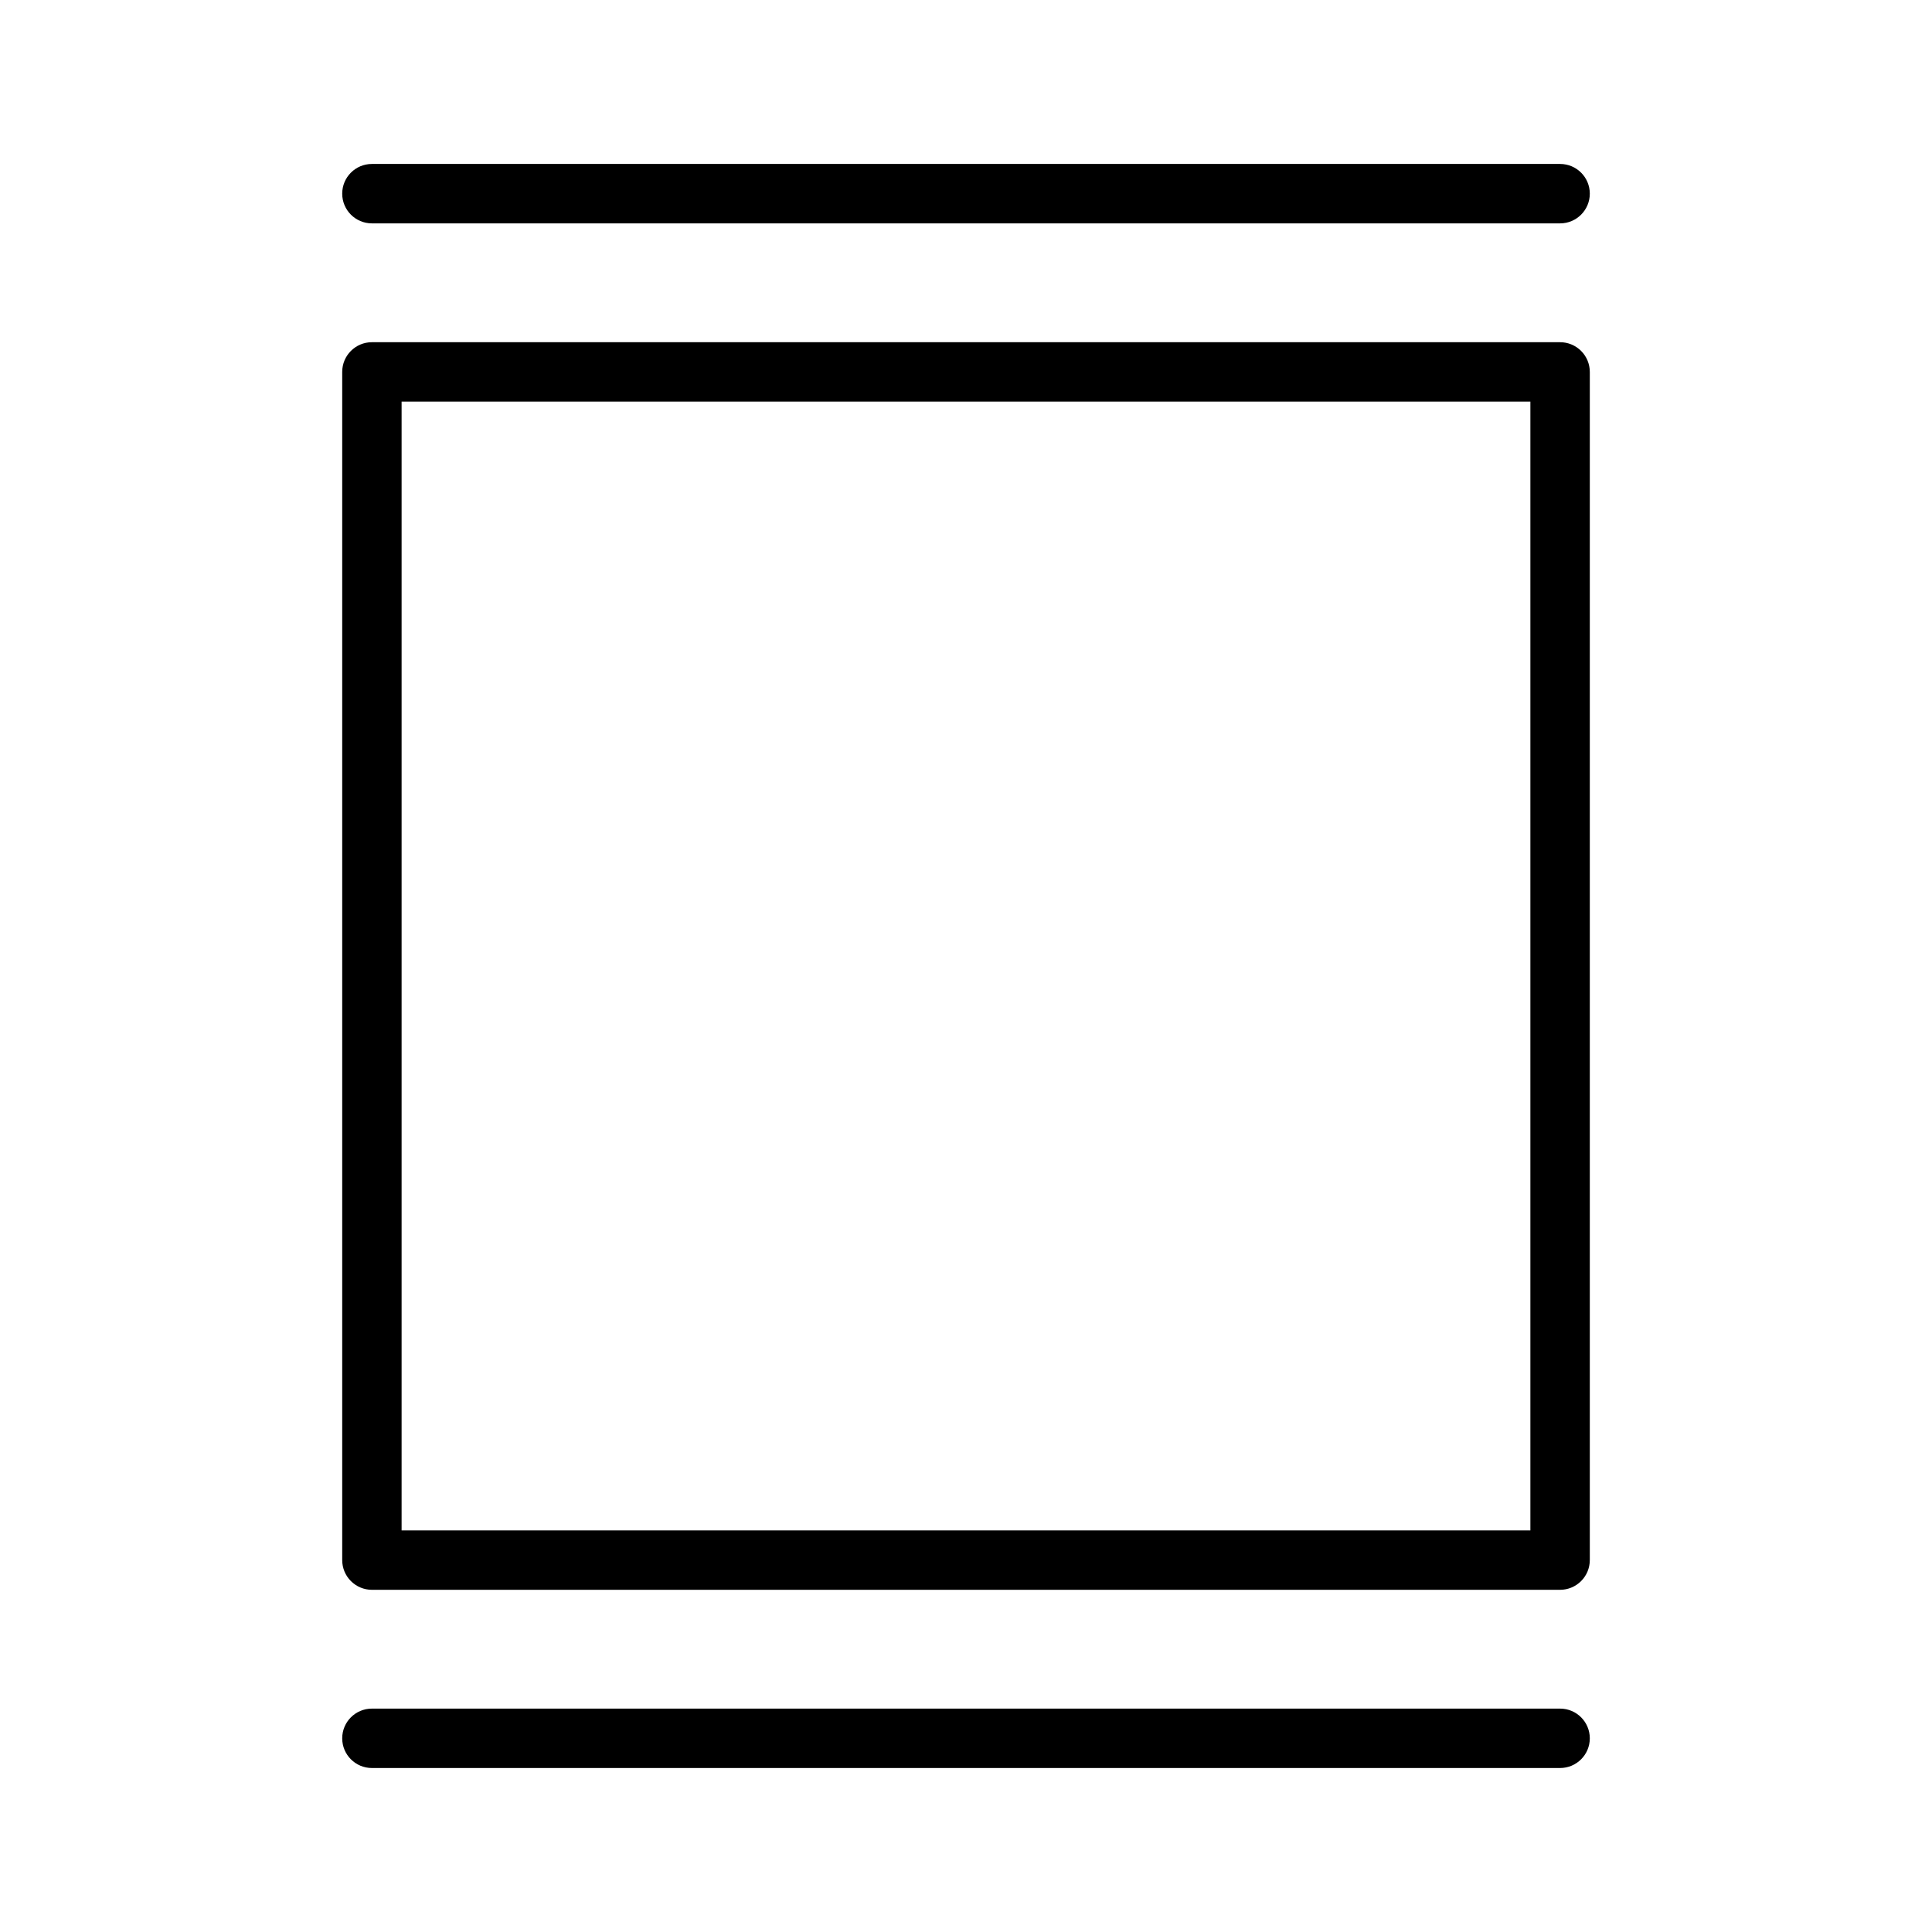
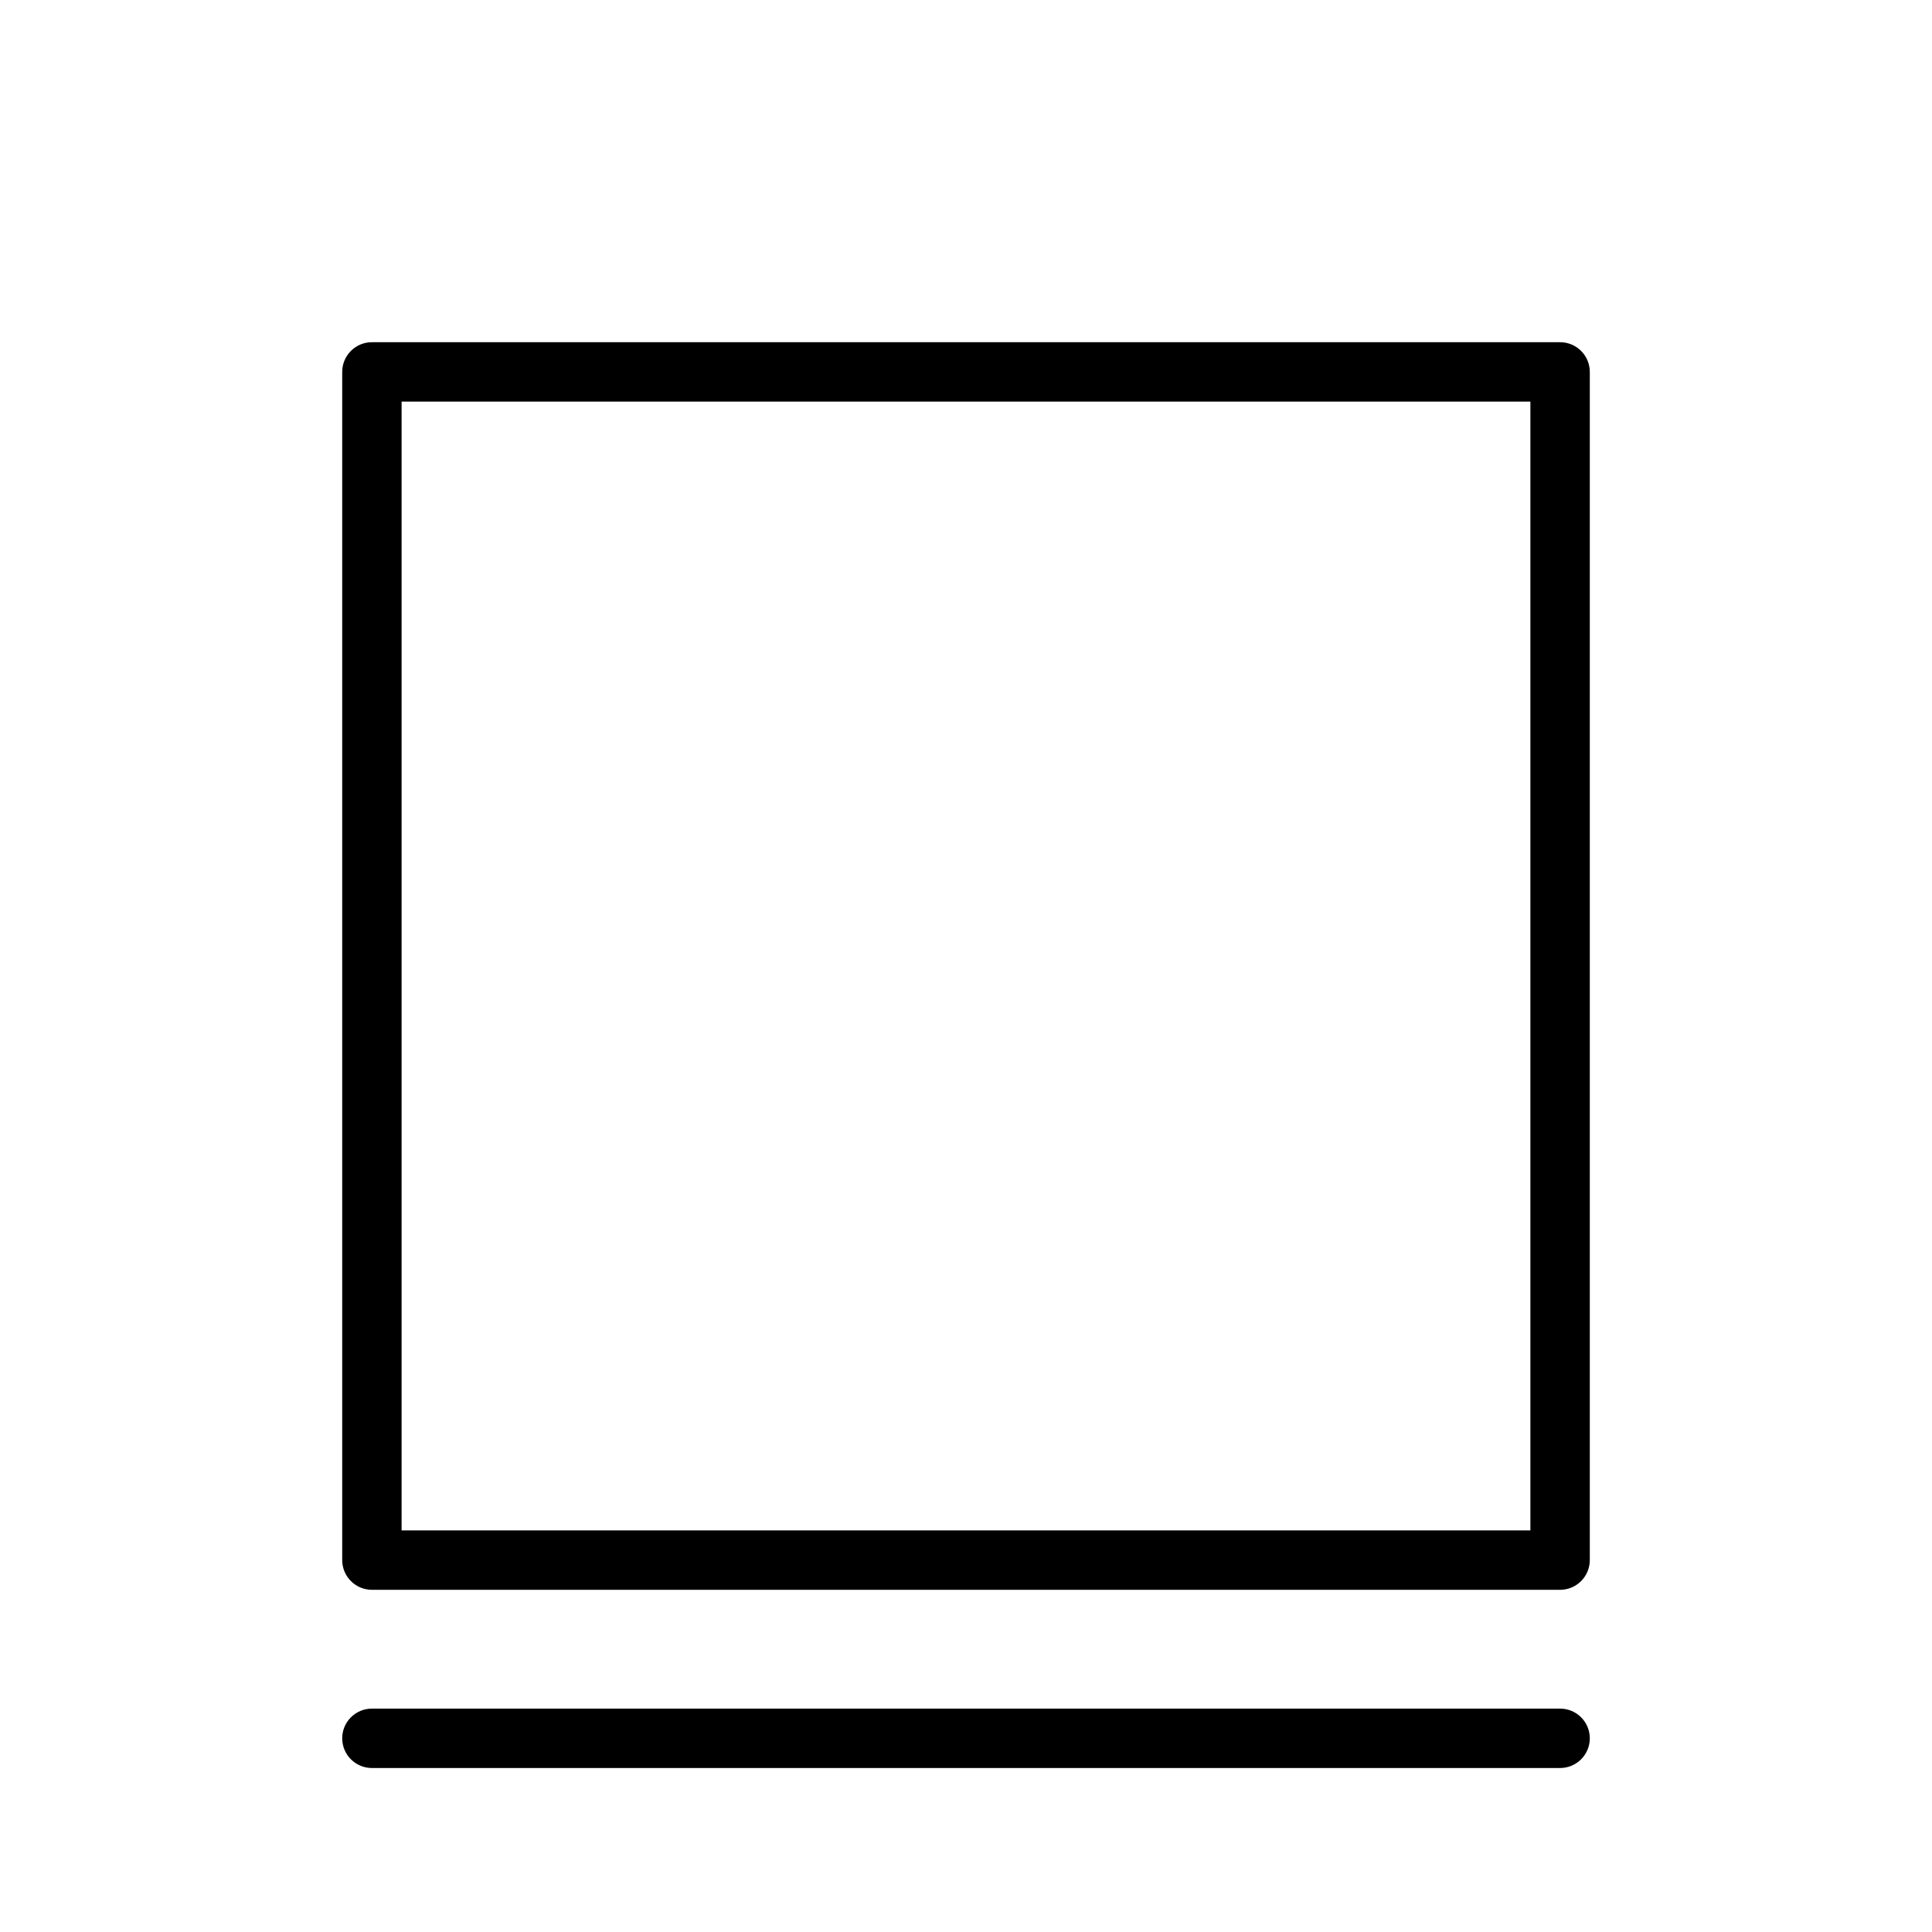
<svg xmlns="http://www.w3.org/2000/svg" fill="#000000" width="800px" height="800px" version="1.1" viewBox="144 144 512 512">
  <g>
    <path d="m557.44 234.69h-314.88c-4.348 0-7.871 3.523-7.871 7.871v314.88c0 2.09 0.828 4.09 2.305 5.566 1.477 1.477 3.477 2.309 5.566 2.309h314.88c2.09 0 4.09-0.832 5.566-2.309 1.477-1.477 2.309-3.477 2.309-5.566v-314.88c0-2.09-0.832-4.09-2.309-5.566-1.477-1.477-3.477-2.305-5.566-2.305zm-7.871 314.88-299.14-0.004v-299.14h299.14z" />
    <path d="m557.44 596.8h-314.88c-4.348 0-7.871 3.523-7.871 7.871s3.523 7.871 7.871 7.871h314.88c4.348 0 7.875-3.523 7.875-7.871s-3.527-7.871-7.875-7.871z" />
-     <path d="m557.44 187.45h-314.88c-4.348 0-7.871 3.523-7.871 7.871 0 4.348 3.523 7.875 7.871 7.875h314.88c4.348 0 7.875-3.527 7.875-7.875 0-4.348-3.527-7.871-7.875-7.871z" />
  </g>
</svg>